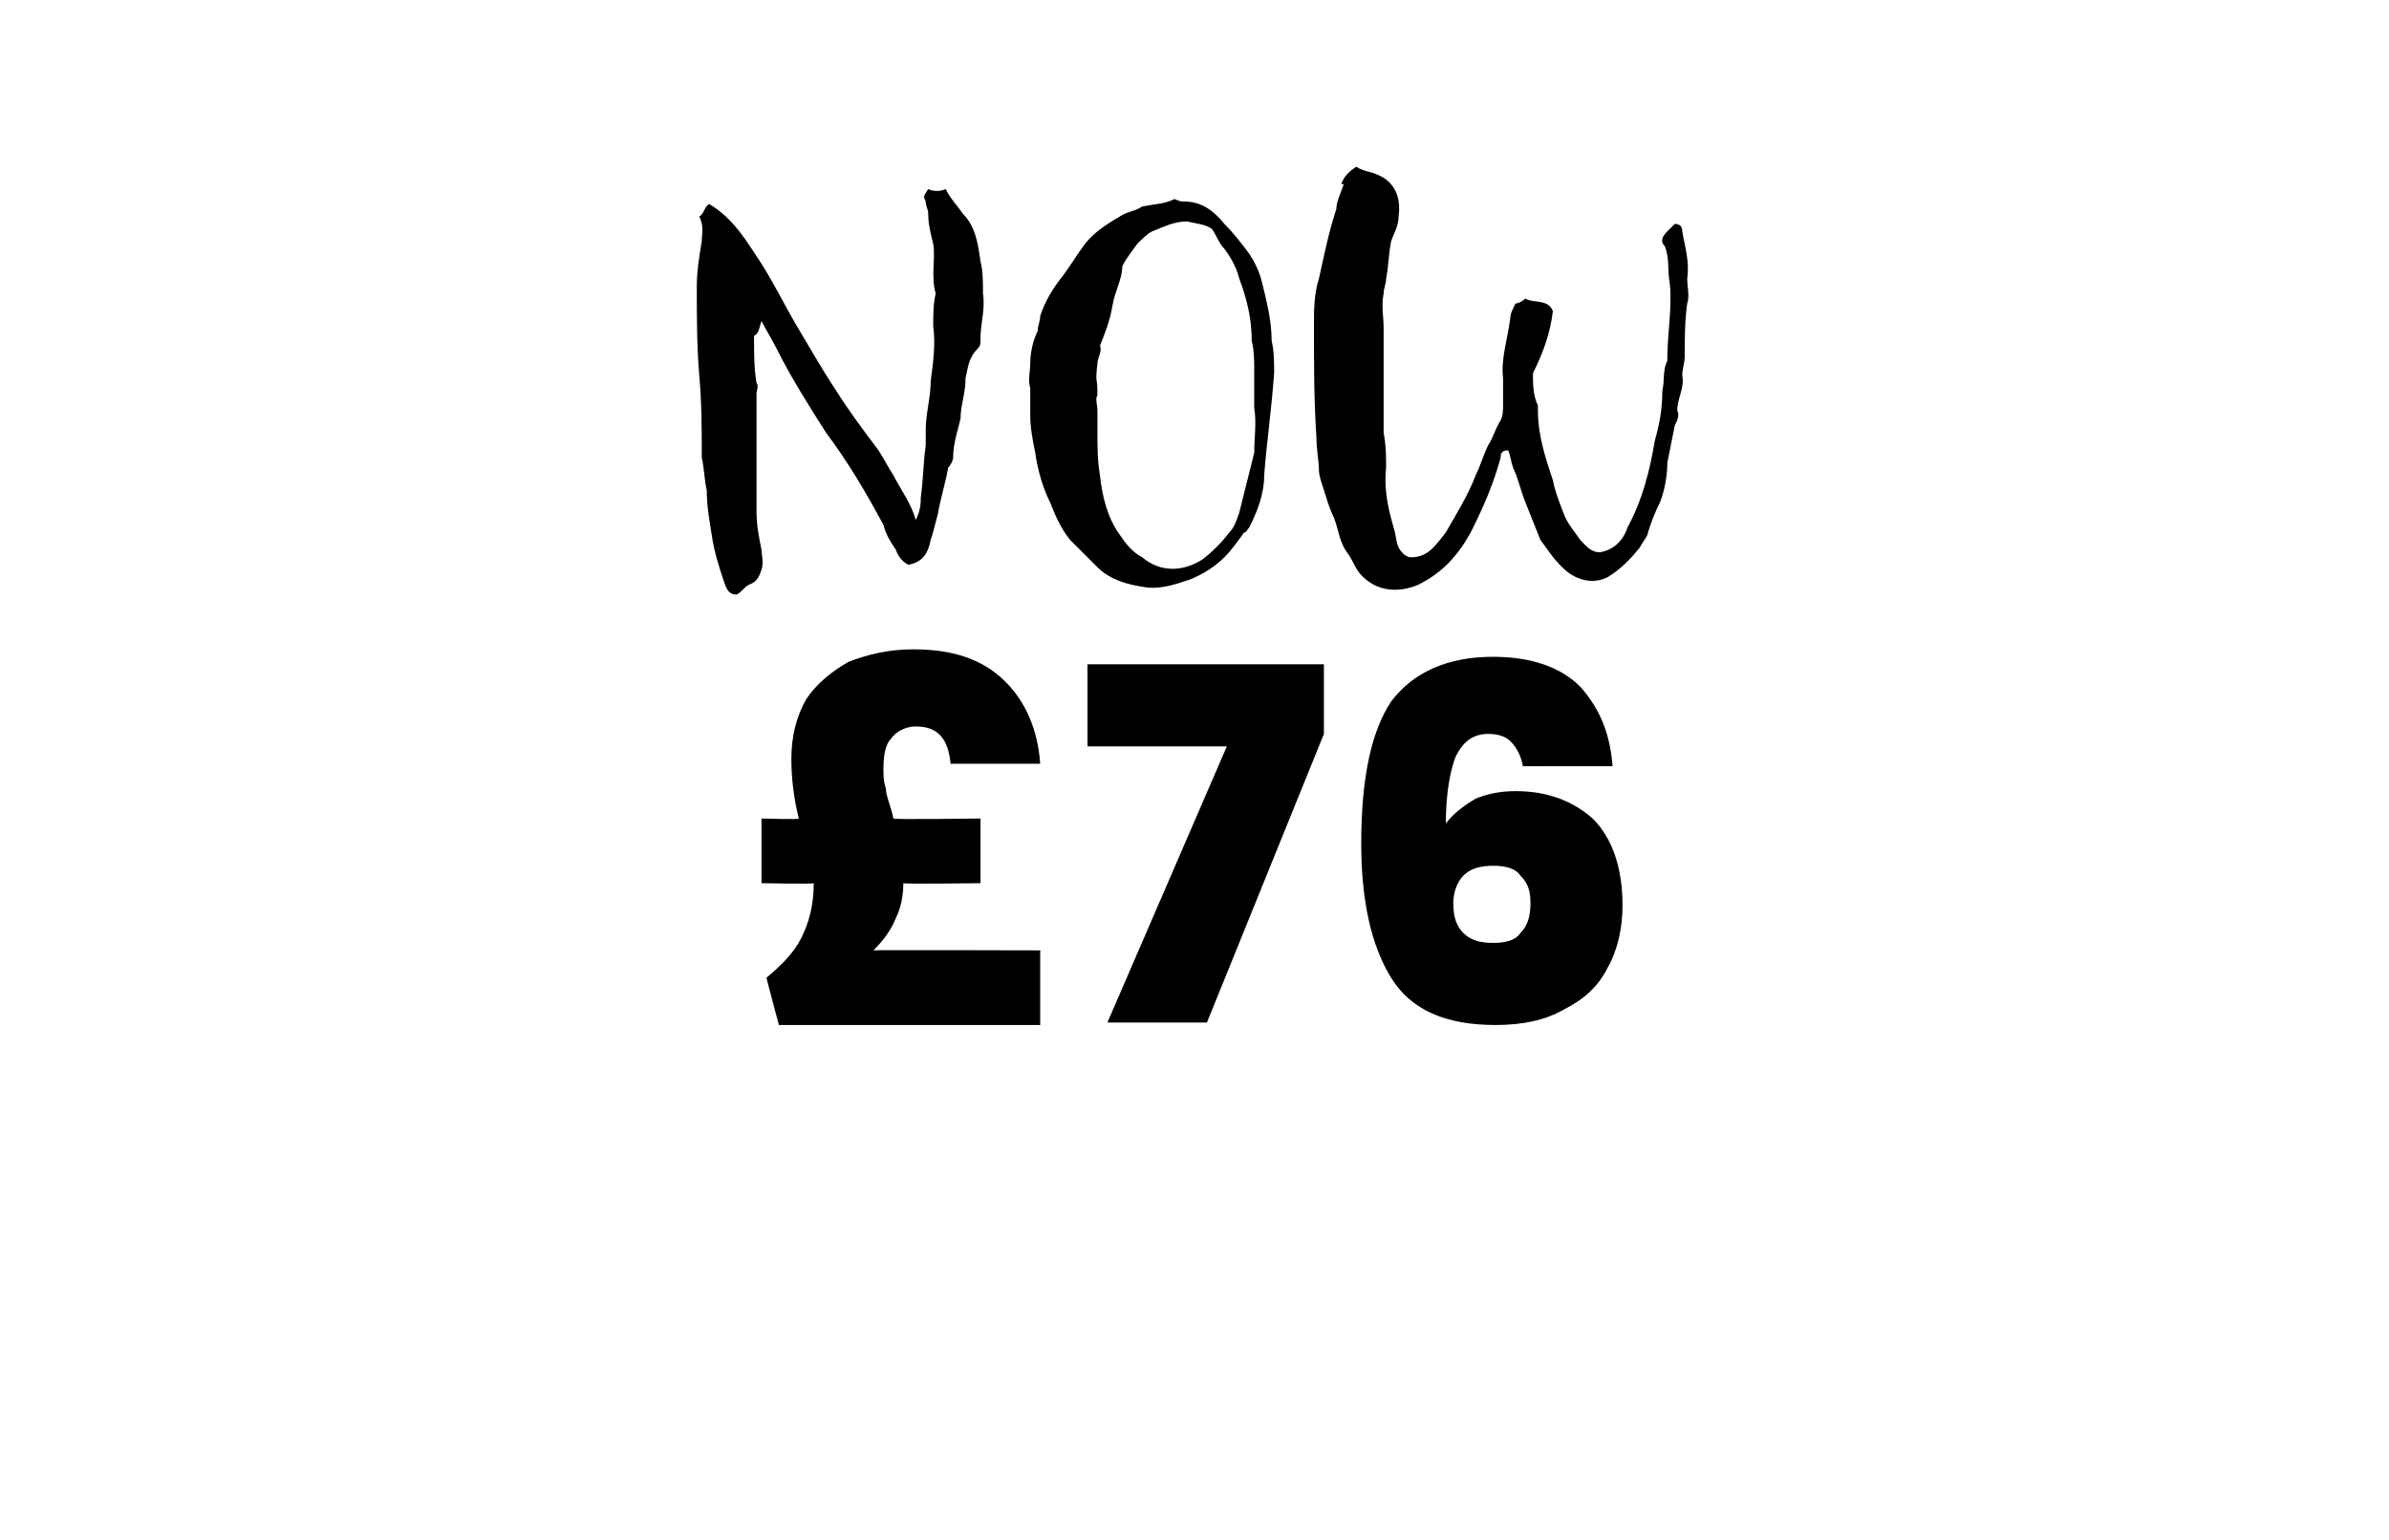
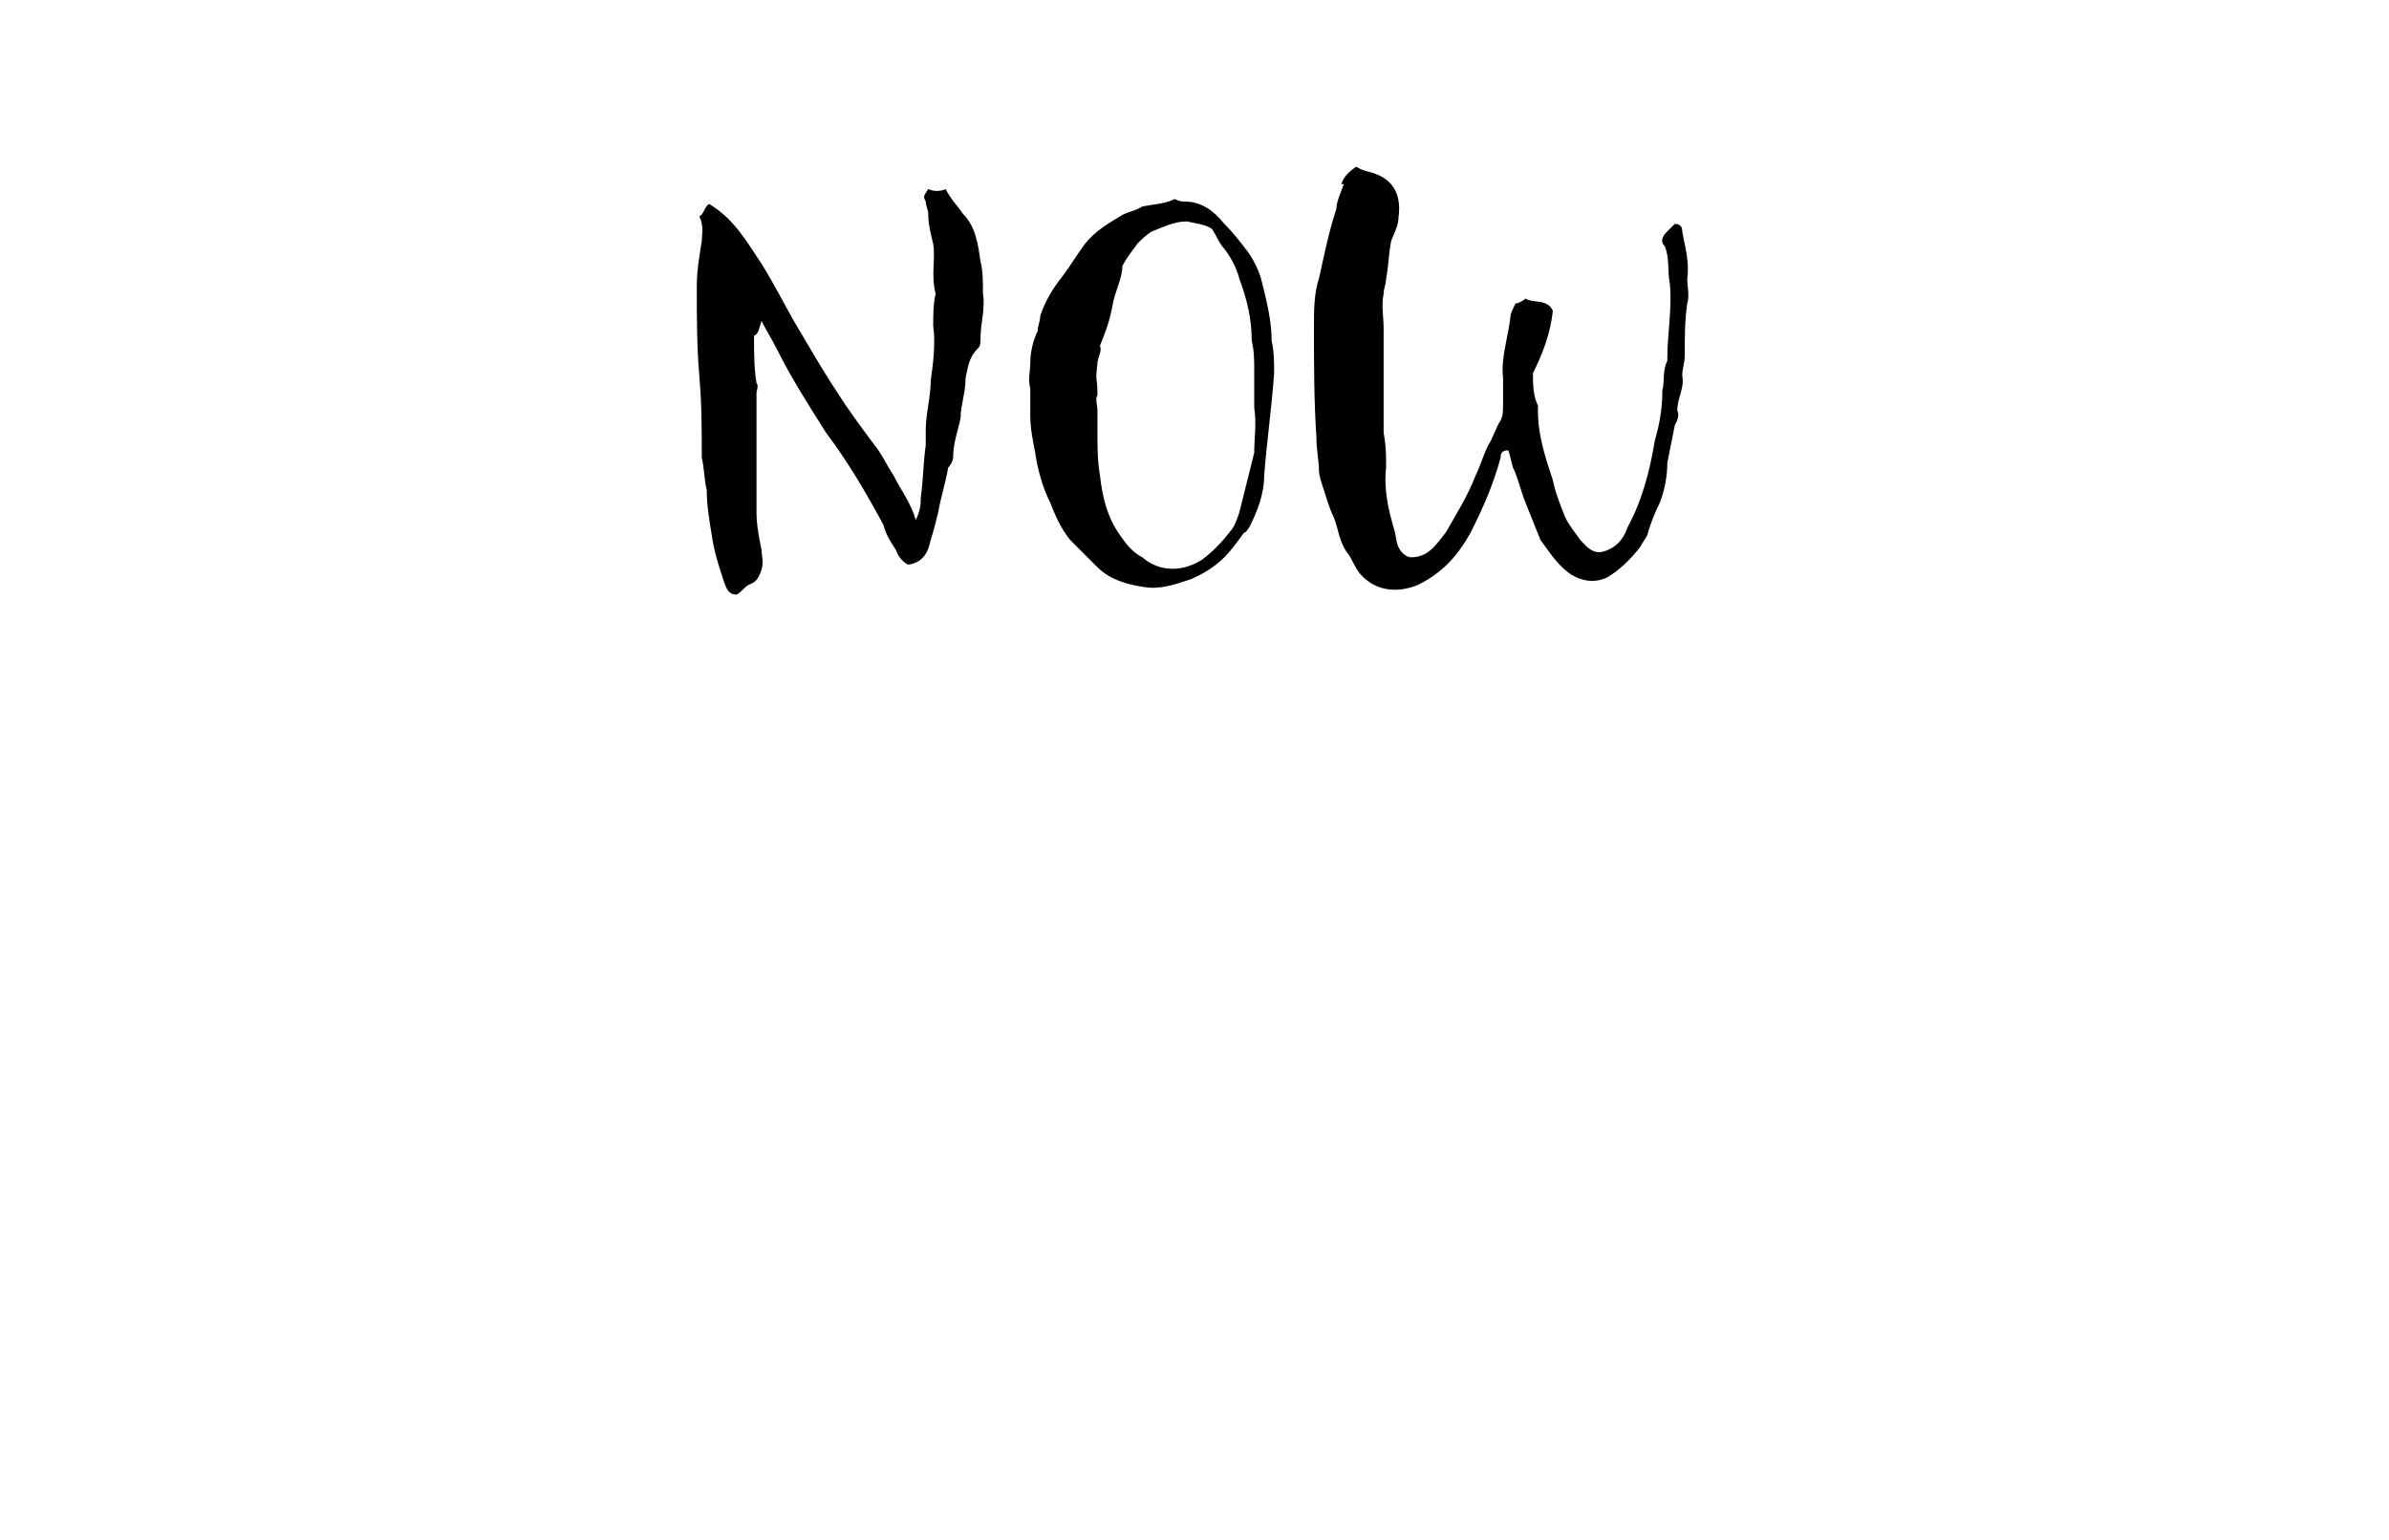
<svg xmlns="http://www.w3.org/2000/svg" version="1.1" width="96px" height="61.9px" viewBox="0 -2 96 61.9" style="top:-2px">
  <desc>NOW £76</desc>
  <defs />
  <g id="Polygon43524">
-     <path d="M 41.8 36.2 L 41.8 39.2 L 31.3 39.2 C 31.3 39.2 30.8 37.34 30.8 37.3 C 31.4 36.8 31.9 36.3 32.2 35.7 C 32.5 35.1 32.7 34.4 32.7 33.5 C 32.68 33.54 30.6 33.5 30.6 33.5 L 30.6 30.9 C 30.6 30.9 32.15 30.95 32.1 30.9 C 31.9 30.1 31.8 29.3 31.8 28.5 C 31.8 27.6 32 26.8 32.4 26.1 C 32.8 25.5 33.4 25 34.1 24.6 C 34.9 24.3 35.7 24.1 36.7 24.1 C 38.3 24.1 39.5 24.5 40.4 25.4 C 41.2 26.2 41.7 27.3 41.8 28.7 C 41.8 28.7 38.2 28.7 38.2 28.7 C 38.1 27.7 37.7 27.2 36.8 27.2 C 36.4 27.2 36 27.4 35.8 27.7 C 35.6 27.9 35.5 28.3 35.5 28.9 C 35.5 29.2 35.5 29.4 35.6 29.7 C 35.6 30 35.8 30.4 35.9 30.9 C 35.91 30.95 39.4 30.9 39.4 30.9 L 39.4 33.5 C 39.4 33.5 36.35 33.54 36.3 33.5 C 36.3 34 36.2 34.5 36 34.9 C 35.8 35.4 35.5 35.8 35.1 36.2 C 35.08 36.18 41.8 36.2 41.8 36.2 Z M 53.2 27.5 L 48.5 39.1 L 44.5 39.1 L 49.3 28 L 43.7 28 L 43.7 24.7 L 53.2 24.7 L 53.2 27.5 Z M 61.2 28.8 C 61.1 28.3 60.9 28 60.7 27.8 C 60.5 27.6 60.2 27.5 59.8 27.5 C 59.2 27.5 58.8 27.8 58.5 28.4 C 58.3 28.9 58.1 29.8 58.1 31.1 C 58.4 30.7 58.8 30.4 59.3 30.1 C 59.8 29.9 60.3 29.8 60.9 29.8 C 62.2 29.8 63.2 30.2 64 30.9 C 64.8 31.7 65.2 32.9 65.2 34.4 C 65.2 35.3 65 36.2 64.6 36.9 C 64.2 37.7 63.6 38.2 62.8 38.6 C 62.1 39 61.2 39.2 60.1 39.2 C 58.1 39.2 56.7 38.6 55.9 37.3 C 55.1 36 54.7 34.2 54.7 31.9 C 54.7 29.3 55.1 27.4 55.9 26.2 C 56.8 25 58.2 24.4 60 24.4 C 61.5 24.4 62.7 24.8 63.5 25.6 C 64.3 26.5 64.7 27.5 64.8 28.8 C 64.8 28.79 61.2 28.8 61.2 28.8 C 61.2 28.8 61.19 28.79 61.2 28.8 Z M 60 32.8 C 59.5 32.8 59.1 32.9 58.8 33.2 C 58.6 33.4 58.4 33.8 58.4 34.3 C 58.4 34.8 58.5 35.2 58.8 35.5 C 59.1 35.8 59.5 35.9 60 35.9 C 60.5 35.9 60.9 35.8 61.1 35.5 C 61.4 35.2 61.5 34.8 61.5 34.3 C 61.5 33.8 61.4 33.5 61.1 33.2 C 60.9 32.9 60.5 32.8 60 32.8 C 60 32.8 60 32.8 60 32.8 Z " stroke="none" fill="#000" />
-   </g>
+     </g>
  <g id="Polygon43523">
    <path d="M 35.9 17.1 C 36.2 17.7 36.6 18.2 36.8 18.9 C 37 18.5 37 18.2 37 18 C 37.1 17.3 37.1 16.6 37.2 15.9 C 37.2 15.7 37.2 15.5 37.2 15.3 C 37.2 14.6 37.4 14 37.4 13.3 C 37.5 12.6 37.6 11.8 37.5 11.1 C 37.5 10.7 37.5 10.2 37.6 9.8 C 37.4 9.1 37.6 8.4 37.5 7.8 C 37.4 7.4 37.3 7 37.3 6.6 C 37.3 6.4 37.2 6.3 37.2 6.1 C 37.1 5.9 37.1 5.9 37.3 5.6 C 37.5 5.7 37.8 5.7 38 5.6 C 38.2 6 38.5 6.3 38.7 6.6 C 39.2 7.1 39.3 7.8 39.4 8.5 C 39.5 8.9 39.5 9.3 39.5 9.8 C 39.6 10.4 39.4 11 39.4 11.6 C 39.4 11.8 39.4 11.9 39.3 12 C 38.9 12.4 38.9 12.8 38.8 13.2 C 38.8 13.8 38.6 14.3 38.6 14.8 C 38.5 15.3 38.3 15.8 38.3 16.4 C 38.3 16.5 38.2 16.7 38.1 16.8 C 38 17.4 37.8 18 37.7 18.6 C 37.6 19 37.5 19.4 37.4 19.7 C 37.3 20.2 37.1 20.6 36.5 20.7 C 36.3 20.6 36.1 20.4 36 20.1 C 35.8 19.8 35.6 19.5 35.5 19.1 C 34.8 17.8 34.1 16.6 33.2 15.4 C 32.5 14.3 31.8 13.2 31.2 12 C 31 11.6 30.8 11.3 30.6 10.9 C 30.5 11.2 30.5 11.4 30.3 11.5 C 30.3 12.2 30.3 12.8 30.4 13.4 C 30.5 13.5 30.4 13.7 30.4 13.8 C 30.4 15.4 30.4 17 30.4 18.6 C 30.4 19.1 30.5 19.6 30.6 20.1 C 30.6 20.3 30.7 20.6 30.6 20.9 C 30.5 21.2 30.4 21.4 30.1 21.5 C 29.9 21.6 29.8 21.8 29.6 21.9 C 29.3 21.9 29.2 21.7 29.1 21.4 C 28.9 20.8 28.7 20.2 28.6 19.5 C 28.5 18.9 28.4 18.3 28.4 17.7 C 28.3 17.3 28.3 16.8 28.2 16.4 C 28.2 15.3 28.2 14.2 28.1 13.1 C 28 11.9 28 10.7 28 9.5 C 28 8.9 28.1 8.3 28.2 7.7 C 28.2 7.4 28.3 7.1 28.1 6.7 C 28.3 6.6 28.3 6.3 28.5 6.2 C 29.5 6.8 30 7.7 30.6 8.6 C 31.1 9.4 31.5 10.2 31.9 10.9 C 32.5 11.9 33 12.8 33.6 13.7 C 34.1 14.5 34.7 15.3 35.3 16.1 C 35.5 16.4 35.7 16.8 35.9 17.1 C 35.9 17.1 35.9 17.1 35.9 17.1 Z M 45.9 6.3 C 46.4 6.2 46.8 6.2 47.2 6 C 47.4 6.1 47.5 6.1 47.6 6.1 C 48.3 6.1 48.8 6.5 49.2 7 C 49.6 7.4 49.9 7.8 50.2 8.2 C 50.4 8.5 50.6 8.9 50.7 9.3 C 50.9 10.1 51.1 10.9 51.1 11.7 C 51.2 12.1 51.2 12.6 51.2 13 C 51.1 14.4 50.9 15.8 50.8 17.1 C 50.8 17.9 50.5 18.6 50.2 19.2 C 50.1 19.3 50.1 19.4 50 19.4 C 49.7 19.8 49.5 20.1 49.2 20.4 C 48.8 20.8 48.3 21.1 47.8 21.3 C 47.2 21.5 46.6 21.7 46 21.6 C 45.3 21.5 44.6 21.3 44.1 20.8 C 43.7 20.4 43.4 20.1 43 19.7 C 42.6 19.2 42.4 18.7 42.2 18.2 C 41.9 17.6 41.7 16.9 41.6 16.2 C 41.5 15.7 41.4 15.2 41.4 14.7 C 41.4 14.3 41.4 14 41.4 13.6 C 41.3 13.3 41.4 12.9 41.4 12.6 C 41.4 12.2 41.5 11.7 41.7 11.3 C 41.7 11.1 41.8 10.9 41.8 10.7 C 42 10.1 42.3 9.6 42.7 9.1 C 43 8.7 43.3 8.2 43.6 7.8 C 44 7.3 44.5 7 45 6.7 C 45.3 6.5 45.6 6.5 45.9 6.3 C 45.9 6.3 45.9 6.3 45.9 6.3 Z M 44.7 10.3 C 44.6 10.9 44.4 11.4 44.2 11.9 C 44.3 12.1 44.1 12.4 44.1 12.6 C 44 13.5 44.1 13 44.1 13.9 C 44 14 44.1 14.3 44.1 14.5 C 44.1 14.8 44.1 15.1 44.1 15.4 C 44.1 16 44.1 16.5 44.2 17.1 C 44.3 18 44.5 18.8 45 19.5 C 45.2 19.8 45.5 20.2 45.9 20.4 C 46.6 21 47.5 21 48.3 20.5 C 48.7 20.2 49.1 19.8 49.4 19.4 C 49.6 19.2 49.7 18.9 49.8 18.6 C 50 17.8 50.2 17 50.4 16.2 C 50.4 15.6 50.5 15 50.4 14.4 C 50.4 13.9 50.4 13.4 50.4 12.9 C 50.4 12.5 50.4 12.1 50.3 11.7 C 50.3 10.8 50.1 10 49.8 9.2 C 49.7 8.8 49.5 8.4 49.2 8 C 49 7.8 48.9 7.5 48.7 7.2 C 48.4 7 48.1 7 47.7 6.9 C 47.2 6.9 46.8 7.1 46.3 7.3 C 46.1 7.4 45.9 7.6 45.7 7.8 C 45.5 8.1 45.3 8.3 45.1 8.7 C 45.1 9.2 44.8 9.7 44.7 10.3 C 44.7 10.3 44.7 10.3 44.7 10.3 Z M 53.9 5.4 C 54 5.1 54.2 4.9 54.5 4.7 C 54.8 4.9 55.1 4.9 55.3 5 C 56.1 5.3 56.3 6 56.2 6.7 C 56.2 7.1 56 7.4 55.9 7.7 C 55.8 8.2 55.8 8.7 55.7 9.2 C 55.7 9.4 55.6 9.6 55.6 9.8 C 55.5 10.3 55.6 10.7 55.6 11.2 C 55.6 12.3 55.6 13.4 55.6 14.5 C 55.6 14.8 55.6 15.1 55.6 15.4 C 55.7 15.9 55.7 16.4 55.7 16.8 C 55.6 17.7 55.8 18.5 56 19.2 C 56.1 19.5 56.1 19.8 56.2 20 C 56.3 20.2 56.5 20.4 56.7 20.4 C 57.4 20.4 57.7 19.9 58.1 19.4 C 58.5 18.7 59 17.9 59.3 17.1 C 59.5 16.7 59.6 16.3 59.8 15.9 C 60 15.6 60.1 15.2 60.3 14.9 C 60.4 14.7 60.4 14.5 60.4 14.2 C 60.4 13.9 60.4 13.6 60.4 13.2 C 60.3 12.4 60.6 11.6 60.7 10.7 C 60.7 10.6 60.8 10.4 60.9 10.2 C 61 10.2 61.2 10.1 61.3 10 C 61.6 10.2 62.2 10 62.4 10.5 C 62.3 11.4 62 12.2 61.6 13 C 61.6 13.4 61.6 13.9 61.8 14.3 C 61.8 14.4 61.8 14.4 61.8 14.5 C 61.8 15.5 62.1 16.4 62.4 17.3 C 62.5 17.8 62.7 18.3 62.9 18.8 C 63.1 19.2 63.3 19.4 63.5 19.7 C 63.7 19.9 63.9 20.2 64.3 20.2 C 64.8 20.1 65.2 19.8 65.4 19.2 C 66 18.1 66.3 16.9 66.5 15.7 C 66.7 15 66.8 14.4 66.8 13.7 C 66.9 13.3 66.8 12.9 67 12.5 C 67 12.5 67 12.4 67 12.4 C 67 11.4 67.2 10.4 67.1 9.4 C 67 8.9 67.1 8.4 66.9 7.9 C 66.7 7.7 66.8 7.5 67 7.3 C 67.1 7.2 67.2 7.1 67.3 7 C 67.5 7 67.6 7.1 67.6 7.3 C 67.7 7.9 67.9 8.5 67.8 9.2 C 67.8 9.5 67.9 9.9 67.8 10.2 C 67.7 10.9 67.7 11.6 67.7 12.3 C 67.7 12.6 67.6 12.8 67.6 13.1 C 67.7 13.6 67.4 14 67.4 14.5 C 67.5 14.7 67.4 14.9 67.3 15.1 C 67.2 15.6 67.1 16.1 67 16.6 C 67 17.1 66.9 17.7 66.7 18.2 C 66.5 18.6 66.3 19.1 66.2 19.5 C 66.1 19.7 66 19.8 65.9 20 C 65.5 20.5 65.1 20.9 64.6 21.2 C 64 21.5 63.4 21.3 63 21 C 62.5 20.6 62.2 20.1 61.9 19.7 C 61.7 19.2 61.5 18.7 61.3 18.2 C 61.1 17.7 61 17.2 60.8 16.8 C 60.7 16.5 60.7 16.3 60.6 16.1 C 60.3 16.1 60.3 16.3 60.3 16.4 C 60 17.5 59.6 18.4 59.1 19.4 C 58.6 20.3 58 21 57 21.5 C 56.3 21.8 55.5 21.8 54.9 21.3 C 54.5 21 54.4 20.6 54.2 20.3 C 53.8 19.8 53.8 19.3 53.6 18.8 C 53.4 18.4 53.3 18 53.2 17.7 C 53.1 17.4 53 17.1 53 16.9 C 53 16.5 52.9 16.1 52.9 15.6 C 52.8 14.1 52.8 12.6 52.8 11.1 C 52.8 10.5 52.8 9.8 53 9.2 C 53.2 8.3 53.4 7.3 53.7 6.4 C 53.7 6.1 53.9 5.7 54 5.4 C 54 5.4 53.9 5.4 53.9 5.4 Z " stroke="none" fill="#000" />
  </g>
</svg>